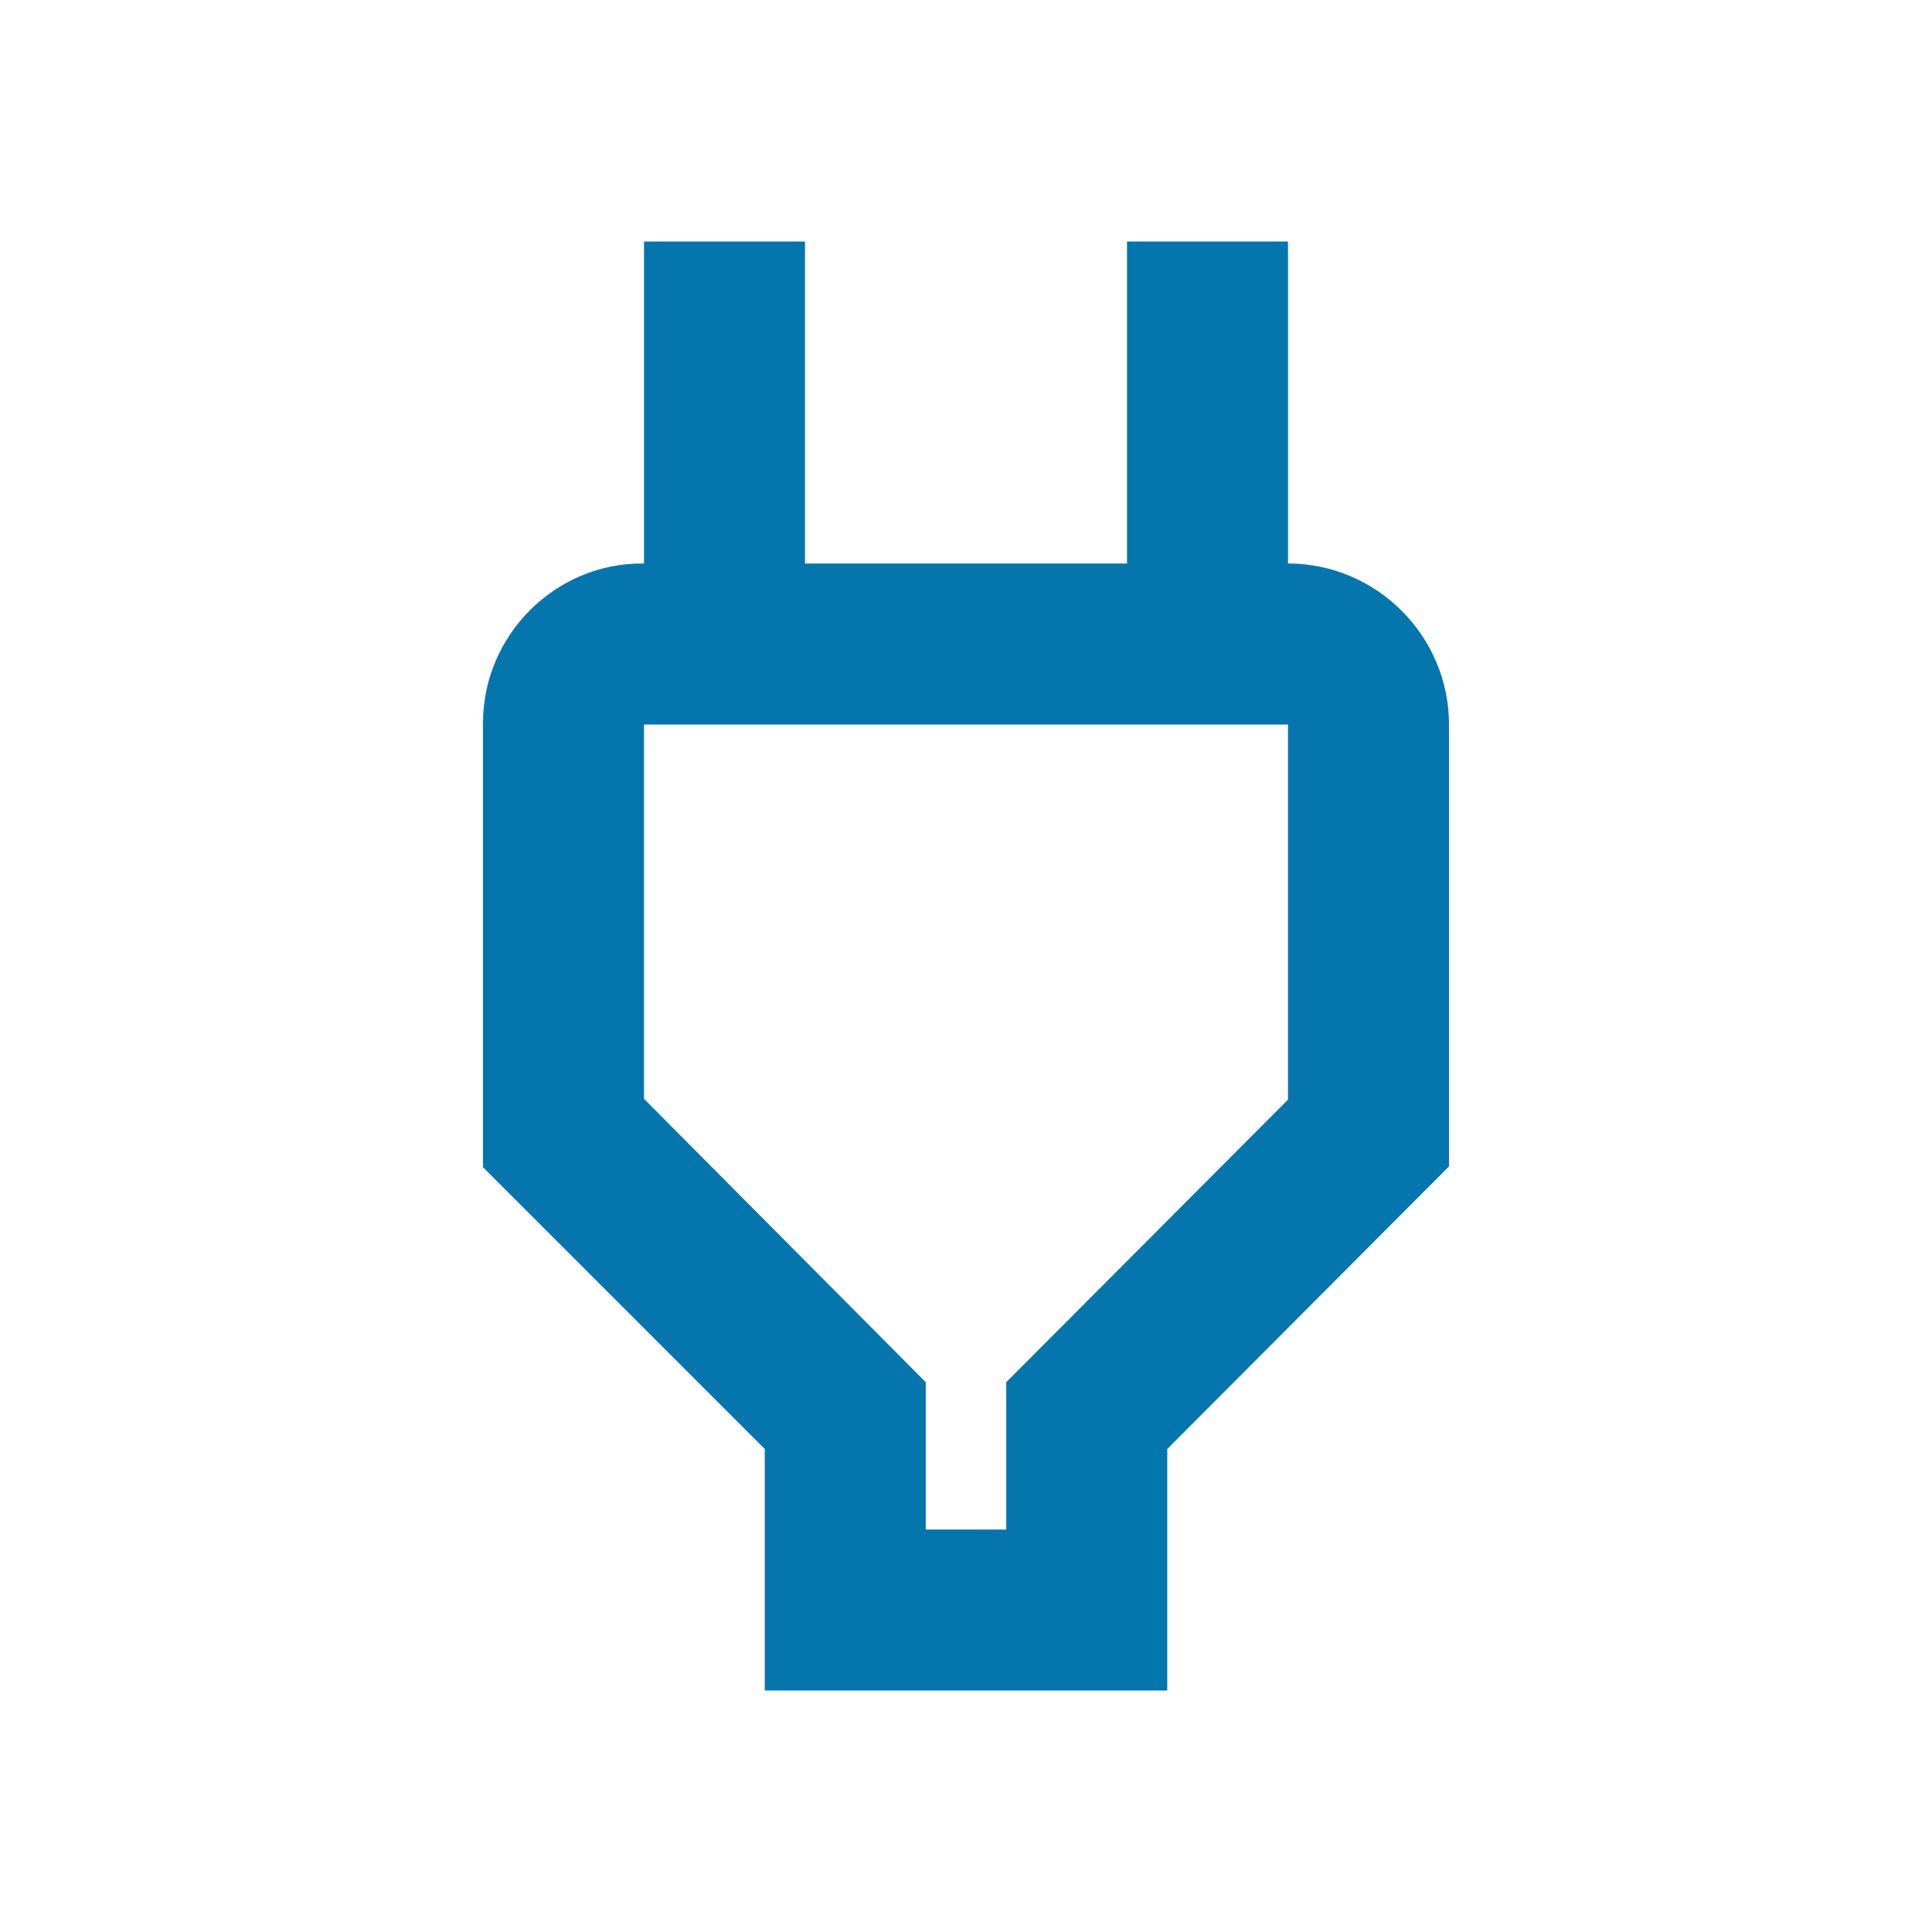
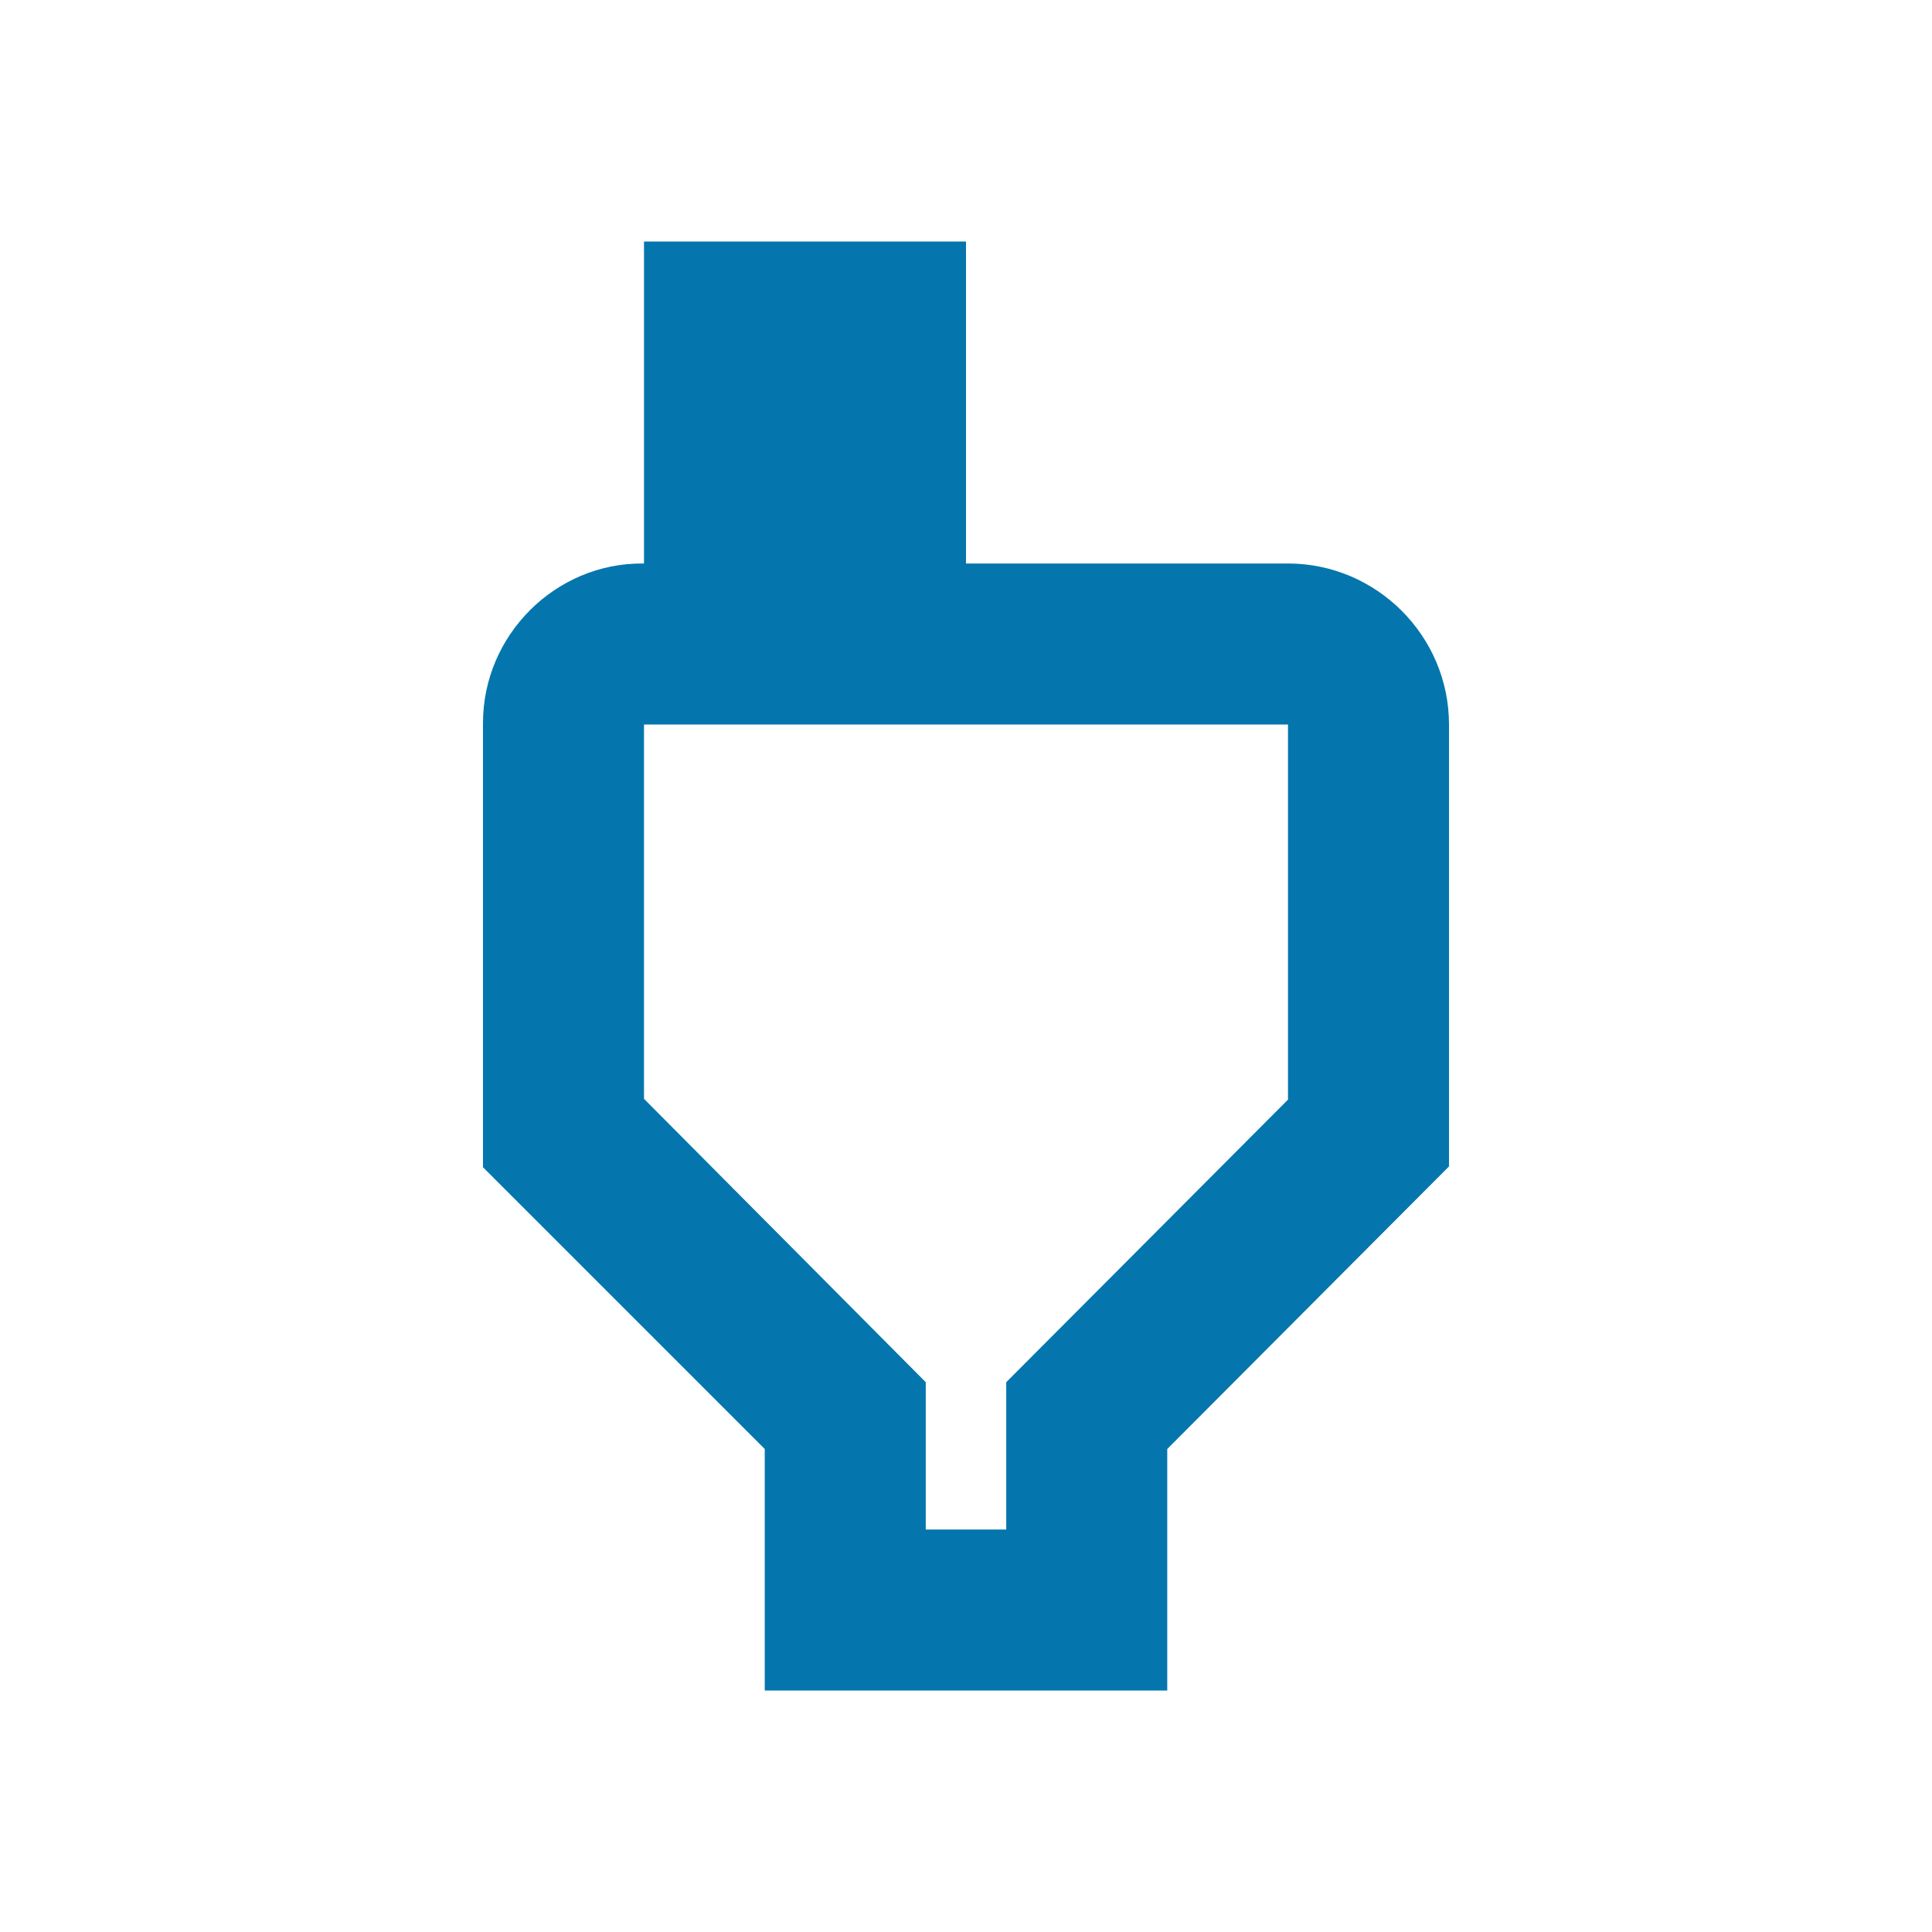
<svg xmlns="http://www.w3.org/2000/svg" width="24" height="24" viewBox="0 0 24 24">
-   <path fill="#0476AD" d="M16 9v4.66l-3.5 3.51V19h-1v-1.83L8 13.65V9zm0-6h-2v4h-4V3H8v4h-.01C6.9 6.99 6 7.89 6 8.98v5.52L9.5 18v3h5v-3l3.5-3.51V9c0-1.1-.9-2-2-2z" />
+   <path fill="#0476AD" d="M16 9v4.66l-3.5 3.51V19h-1v-1.83L8 13.65V9zm0-6v4h-4V3H8v4h-.01C6.9 6.99 6 7.89 6 8.98v5.52L9.5 18v3h5v-3l3.5-3.51V9c0-1.1-.9-2-2-2z" />
</svg>